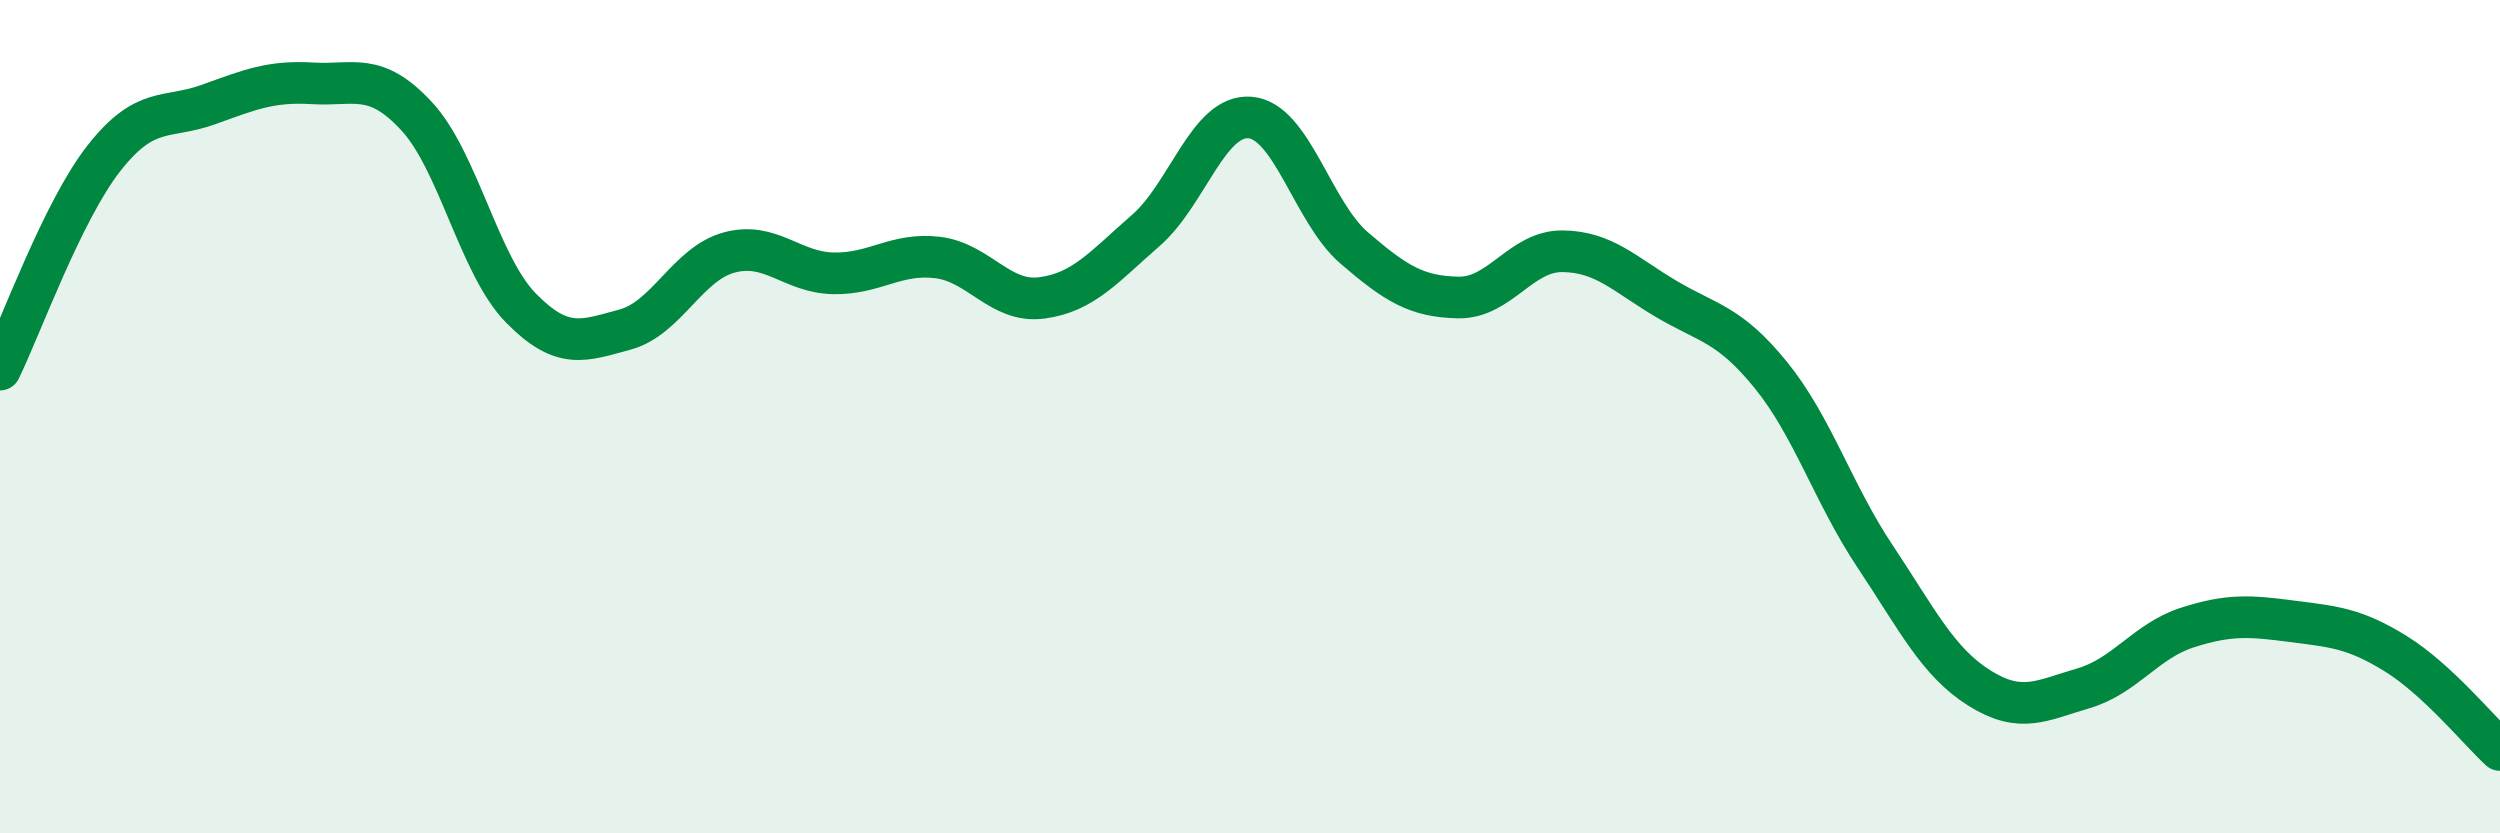
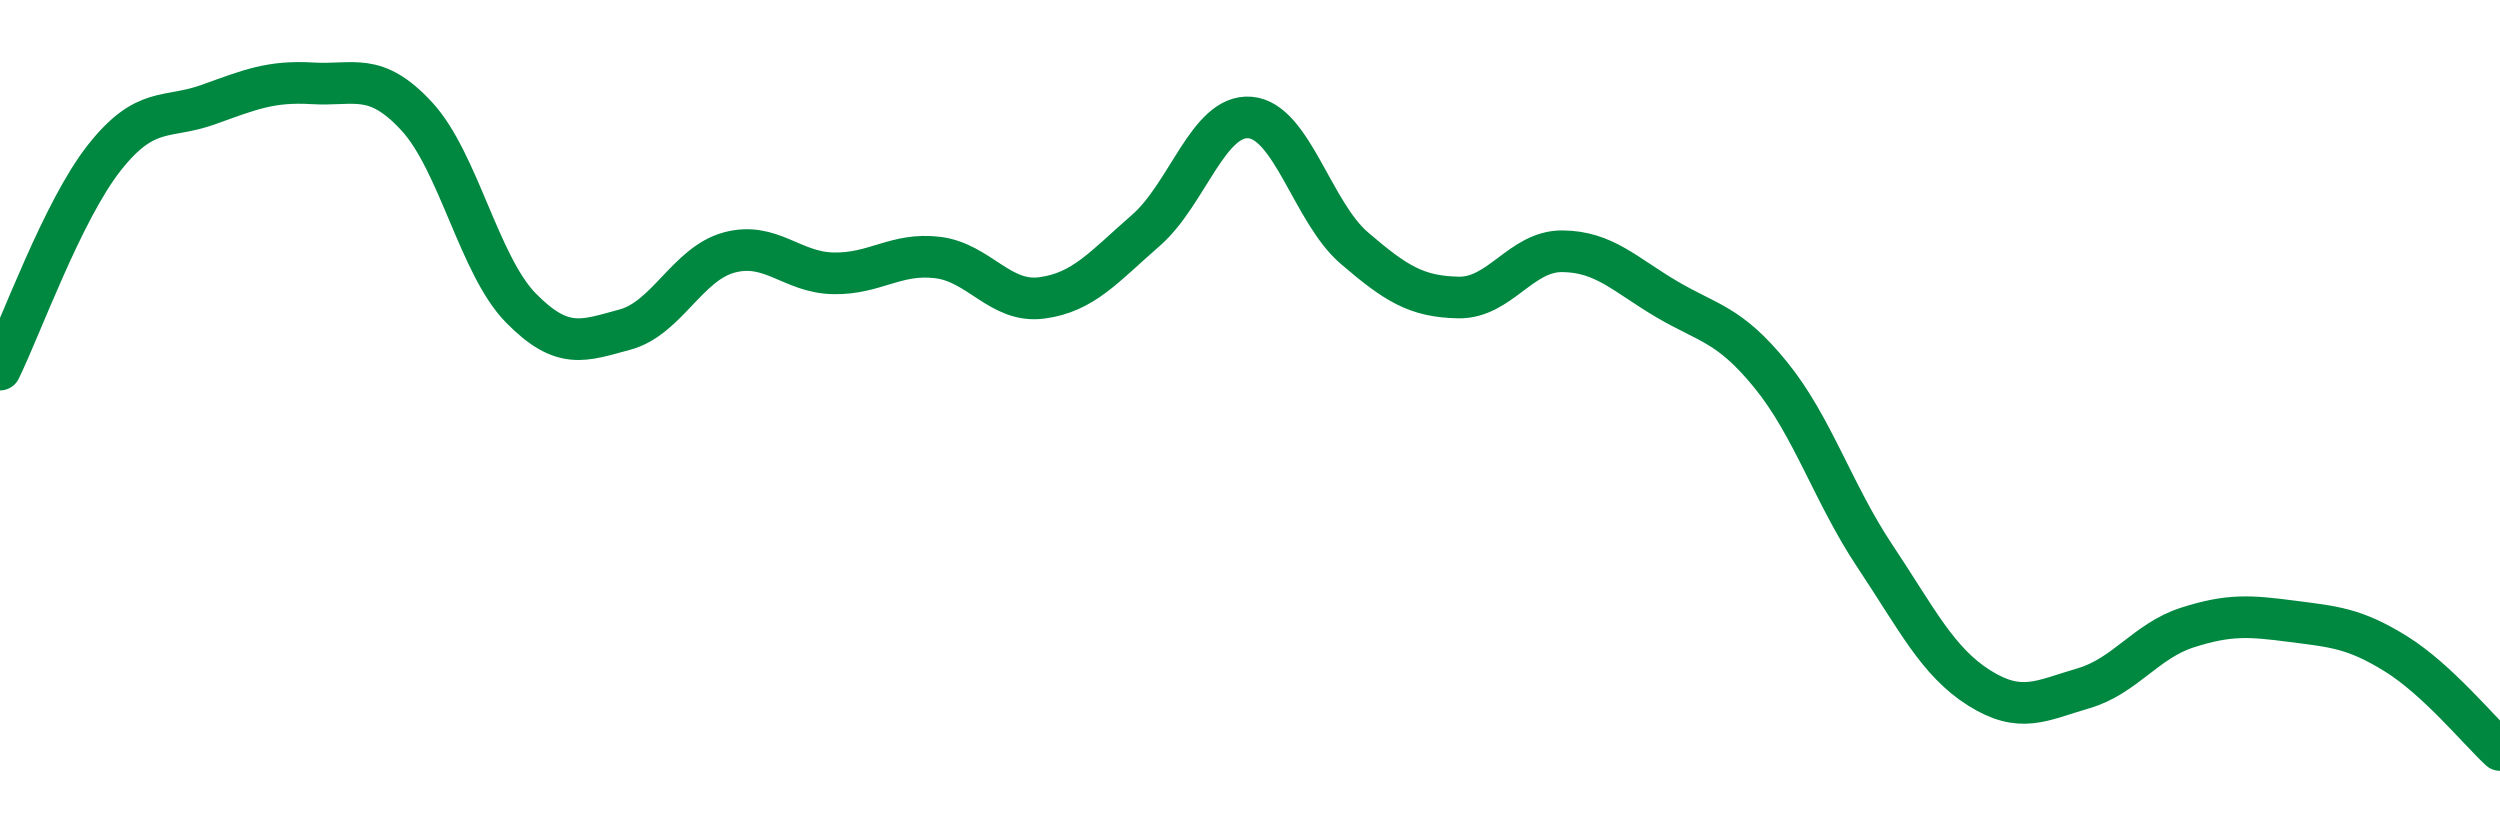
<svg xmlns="http://www.w3.org/2000/svg" width="60" height="20" viewBox="0 0 60 20">
-   <path d="M 0,8.87 C 0.5,7.85 1.5,5.06 2.5,3.79 C 3.5,2.52 4,2.87 5,2.51 C 6,2.15 6.5,1.94 7.5,2 C 8.5,2.06 9,1.71 10,2.79 C 11,3.87 11.5,6.37 12.5,7.39 C 13.5,8.41 14,8.18 15,7.91 C 16,7.64 16.5,6.33 17.5,6.06 C 18.5,5.79 19,6.54 20,6.56 C 21,6.58 21.5,6.06 22.5,6.18 C 23.5,6.3 24,7.28 25,7.15 C 26,7.02 26.5,6.4 27.5,5.53 C 28.5,4.66 29,2.74 30,2.82 C 31,2.9 31.5,5.09 32.5,5.95 C 33.5,6.81 34,7.12 35,7.14 C 36,7.16 36.5,6.02 37.5,6.03 C 38.5,6.04 39,6.59 40,7.18 C 41,7.77 41.5,7.77 42.5,9 C 43.5,10.23 44,11.85 45,13.35 C 46,14.85 46.5,15.88 47.5,16.51 C 48.5,17.14 49,16.81 50,16.52 C 51,16.23 51.5,15.38 52.5,15.06 C 53.5,14.74 54,14.78 55,14.91 C 56,15.04 56.5,15.07 57.5,15.69 C 58.5,16.31 59.5,17.54 60,18L60 20L0 20Z" fill="#008740" opacity="0.1" stroke-linecap="round" stroke-linejoin="round" />
  <path d="M 0,8.87 C 0.5,7.85 1.5,5.06 2.5,3.79 C 3.5,2.52 4,2.87 5,2.51 C 6,2.15 6.5,1.94 7.5,2 C 8.5,2.06 9,1.71 10,2.79 C 11,3.87 11.5,6.37 12.5,7.39 C 13.5,8.41 14,8.18 15,7.91 C 16,7.64 16.5,6.33 17.5,6.06 C 18.5,5.79 19,6.54 20,6.56 C 21,6.58 21.5,6.06 22.5,6.18 C 23.5,6.3 24,7.28 25,7.15 C 26,7.02 26.5,6.4 27.5,5.53 C 28.5,4.66 29,2.74 30,2.82 C 31,2.9 31.5,5.09 32.5,5.95 C 33.5,6.81 34,7.12 35,7.14 C 36,7.16 36.5,6.02 37.5,6.03 C 38.5,6.04 39,6.59 40,7.18 C 41,7.77 41.5,7.77 42.5,9 C 43.5,10.23 44,11.85 45,13.35 C 46,14.85 46.5,15.88 47.5,16.51 C 48.5,17.14 49,16.81 50,16.52 C 51,16.23 51.5,15.38 52.5,15.06 C 53.5,14.74 54,14.78 55,14.91 C 56,15.04 56.5,15.07 57.5,15.69 C 58.5,16.31 59.5,17.54 60,18" stroke="#008740" stroke-width="1" fill="none" stroke-linecap="round" stroke-linejoin="round" />
</svg>